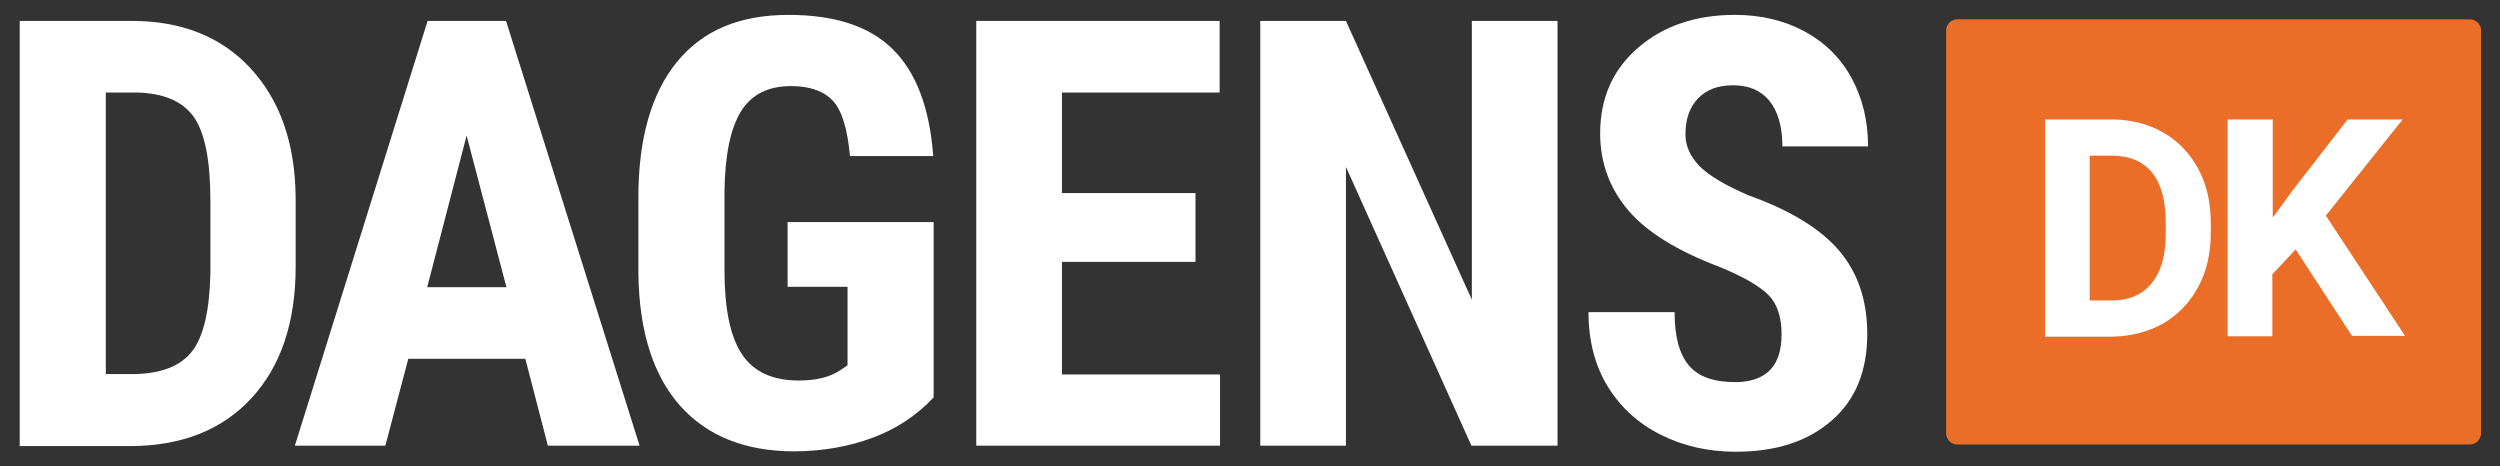
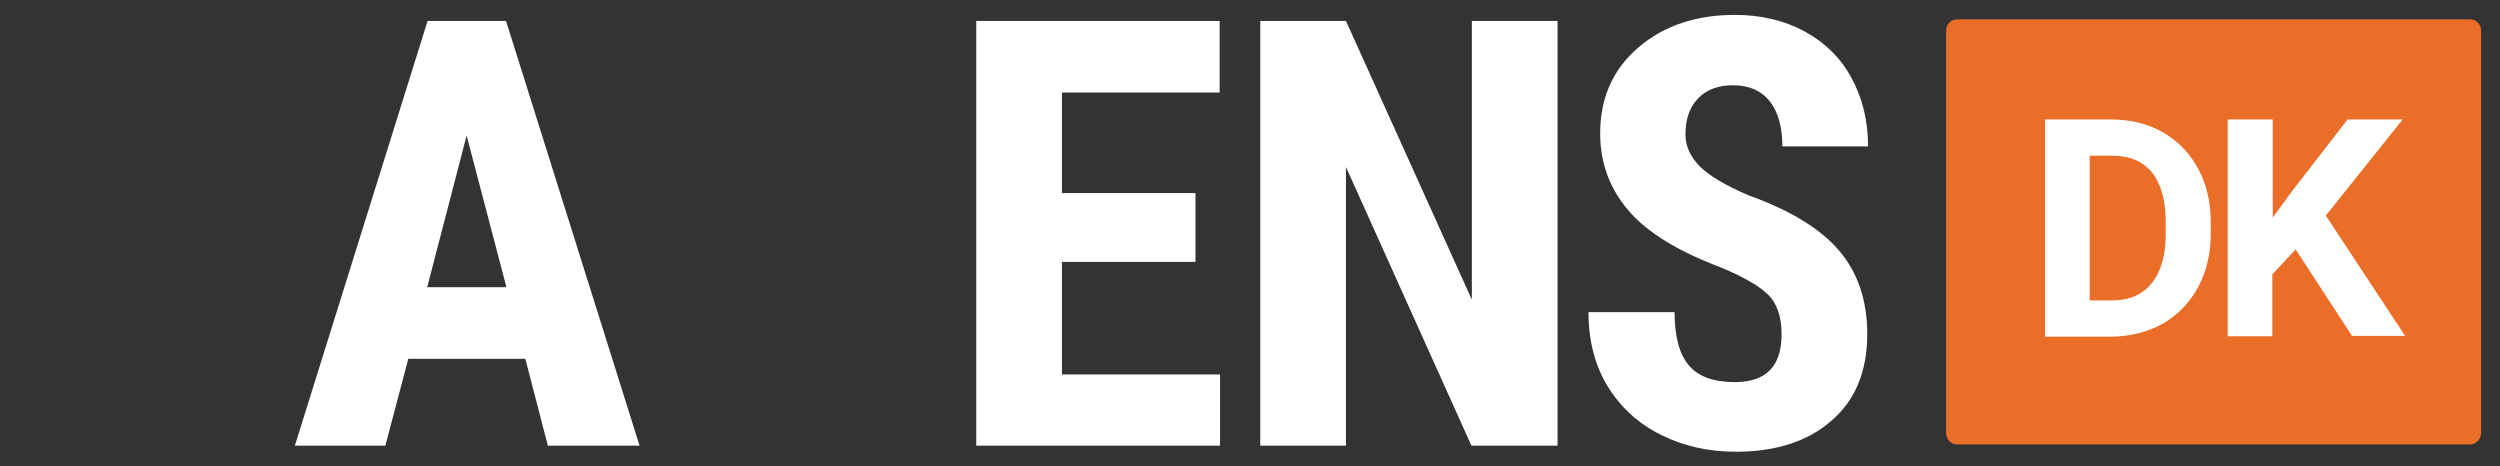
<svg xmlns="http://www.w3.org/2000/svg" version="1.1" id="Layer_1" x="0px" y="0px" viewBox="0 0 621.5 115.9" style="enable-background:new 0 0 621.5 115.9;" xml:space="preserve">
  <rect x="0" y="0" width="621.5" height="115.9" fill="#333333" stroke="none" />
  <style type="text/css">
	.st0{fill:#EA6D28;}
	.st1{fill:#FFFFFF;}
</style>
  <g>
    <path class="st0" d="M614,110.5H486.6c-1.6,0-2.8-1.3-2.8-2.8V7.6c0-1.6,1.3-2.8,2.8-2.8H614c1.6,0,2.8,1.3,2.8,2.8v100.1   C616.8,109.2,615.5,110.5,614,110.5z" />
    <g>
-       <path class="st1" d="M4.9,110.8V5.2h27.9c12.3,0,22.2,3.9,29.5,11.8s11.1,18.6,11.2,32.2v17.1c0,13.9-3.7,24.8-11,32.7    c-7.3,7.9-17.4,11.9-30.3,11.9H4.9z M26.3,22.9v70.1h6.4c7.1,0,12.1-1.9,15-5.6c2.9-3.7,4.4-10.2,4.6-19.4V49.7    c0-9.9-1.4-16.7-4.1-20.6c-2.8-3.9-7.4-5.9-14.1-6.1H26.3z" />
      <path class="st1" d="M130.6,89.2h-29.1l-5.7,21.6H73.3l33-105.6h19.5l33.2,105.6h-22.8L130.6,89.2z M106.2,71.4h19.7L116,33.7    L106.2,71.4z" />
-       <path class="st1" d="M232.1,98.8c-4.1,4.4-9.2,7.8-15.1,10s-12.5,3.4-19.6,3.4c-12.1,0-21.6-3.8-28.3-11.3    c-6.7-7.5-10.2-18.5-10.4-32.8v-19c0-14.6,3.2-25.8,9.5-33.6c6.4-7.9,15.6-11.8,27.8-11.8c11.5,0,20.1,2.8,25.9,8.5    c5.8,5.7,9.2,14.5,10.1,26.6h-20.7c-0.6-6.7-2-11.3-4.2-13.7c-2.2-2.4-5.7-3.7-10.4-3.7c-5.8,0-9.9,2.1-12.5,6.3s-4,10.9-4.1,20.1    V67c0,9.6,1.4,16.6,4.3,21c2.9,4.4,7.6,6.6,14.2,6.6c4.2,0,7.6-0.8,10.2-2.5l1.9-1.3V71.3h-14.9V55.2h36.3V98.8z" />
-       <path class="st1" d="M297.2,65.1H264v28h39.3v17.7h-60.6V5.2h60.5v17.8H264v25h33.2V65.1z" />
+       <path class="st1" d="M297.2,65.1H264v28h39.3v17.7h-60.6V5.2h60.5v17.8H264v25h33.2V65.1" />
      <path class="st1" d="M387.1,110.8h-21.3l-31.2-69.3v69.3h-21.3V5.2h21.3l31.3,69.3V5.2h21.3V110.8z" />
      <path class="st1" d="M442.9,83.1c0-4.3-1.1-7.6-3.3-9.8c-2.2-2.2-6.2-4.5-12-6.9c-10.6-4-18.2-8.7-22.8-14.1s-7-11.8-7-19.1    c0-8.9,3.2-16,9.5-21.4c6.3-5.4,14.3-8.1,24-8.1c6.5,0,12.3,1.4,17.3,4.1s9,6.6,11.7,11.6c2.7,5,4.1,10.6,4.1,17h-21.3    c0-4.9-1.1-8.7-3.2-11.3c-2.1-2.6-5.1-3.9-9.1-3.9c-3.7,0-6.6,1.1-8.7,3.3c-2.1,2.2-3.1,5.2-3.1,8.9c0,2.9,1.2,5.5,3.5,7.9    c2.3,2.3,6.4,4.8,12.3,7.3c10.3,3.7,17.8,8.3,22.4,13.7s7,12.3,7,20.7c0,9.2-2.9,16.4-8.8,21.5c-5.9,5.2-13.8,7.8-23.9,7.8    c-6.8,0-13-1.4-18.6-4.2c-5.6-2.8-10-6.8-13.2-12c-3.2-5.2-4.8-11.4-4.8-18.5h21.4c0,6.1,1.2,10.5,3.6,13.3    c2.4,2.8,6.2,4.1,11.6,4.1C439.2,94.9,442.9,90.9,442.9,83.1z" />
    </g>
    <g>
      <path class="st1" d="M508.4,83.6V29.7H525c4.7,0,9,1.1,12.7,3.2c3.7,2.1,6.7,5.2,8.8,9.1c2.1,3.9,3.1,8.4,3.1,13.4v2.5    c0,5-1,9.5-3.1,13.4s-5,6.9-8.7,9.1c-3.8,2.1-8,3.2-12.7,3.3H508.4z M519.5,38.7v36h5.4c4.3,0,7.7-1.4,10-4.3    c2.3-2.8,3.5-6.9,3.5-12.2v-2.8c0-5.5-1.1-9.6-3.4-12.5c-2.3-2.8-5.6-4.2-10-4.2H519.5z" />
      <path class="st1" d="M570.7,62l-5.8,6.2v15.4h-11.1V29.7H565v24.4l4.9-6.7l13.7-17.7h13.7l-19.1,23.9l19.7,29.9h-13.2L570.7,62z" />
    </g>
  </g>
</svg>